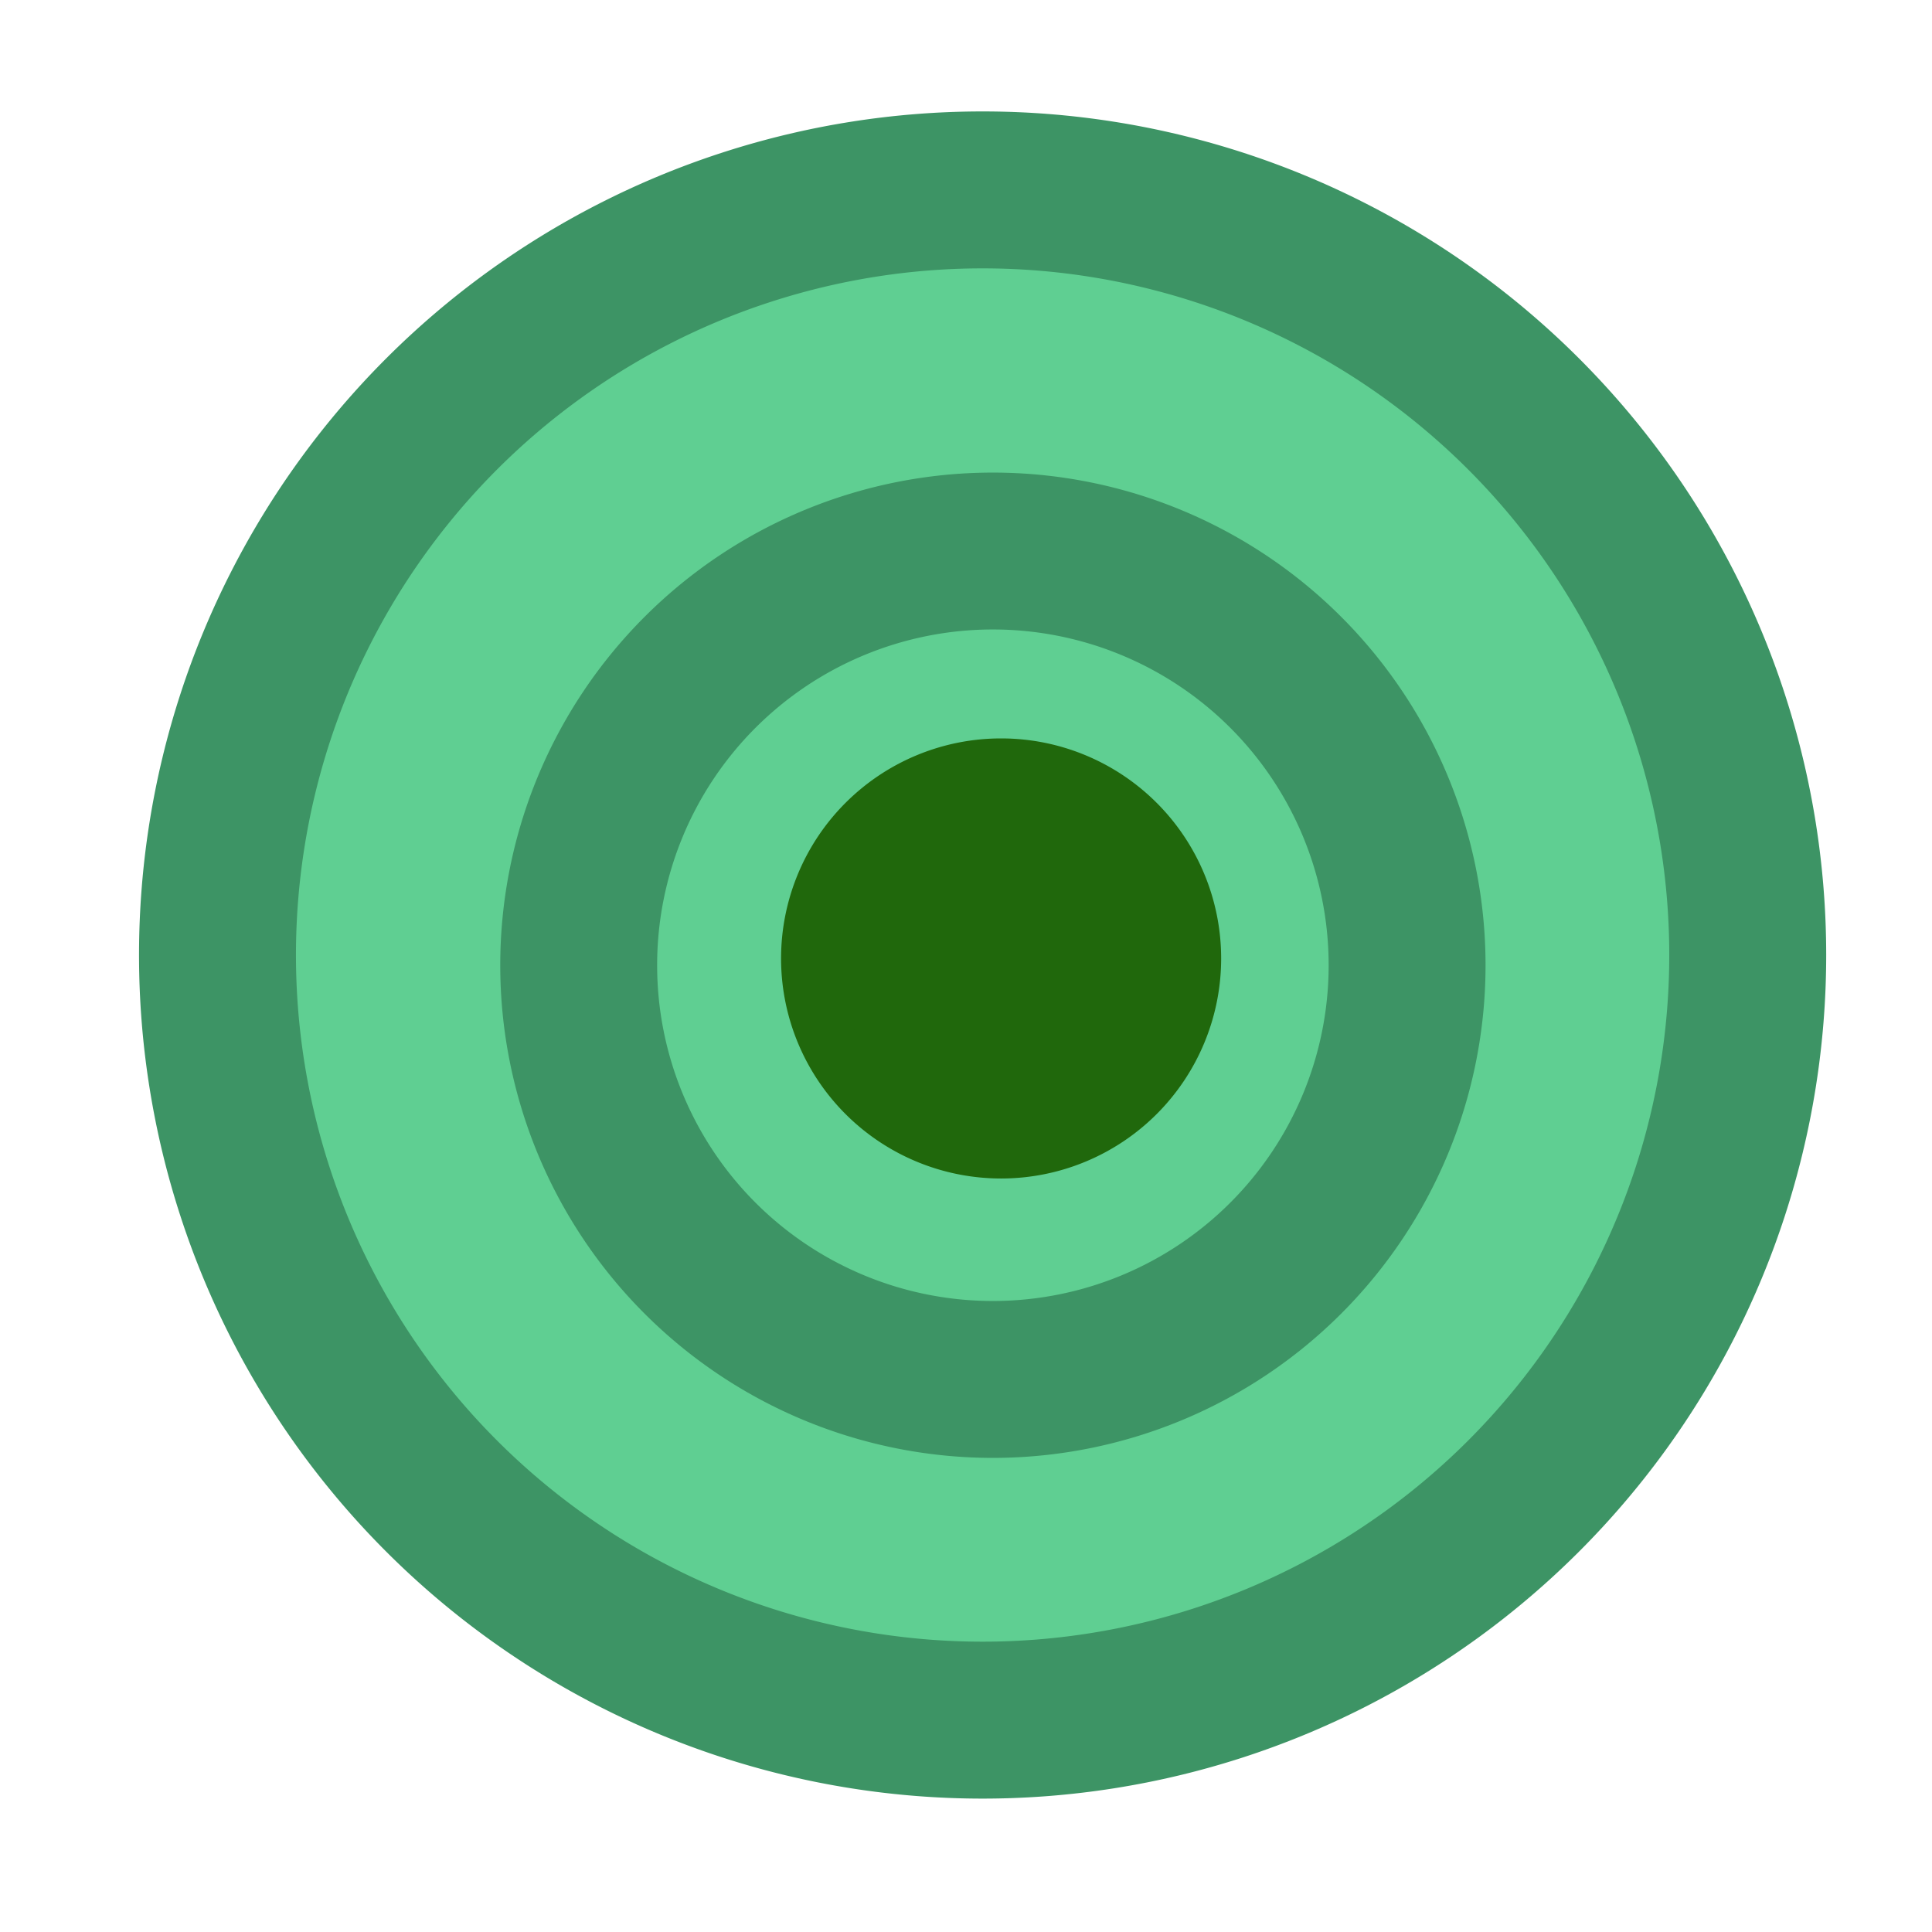
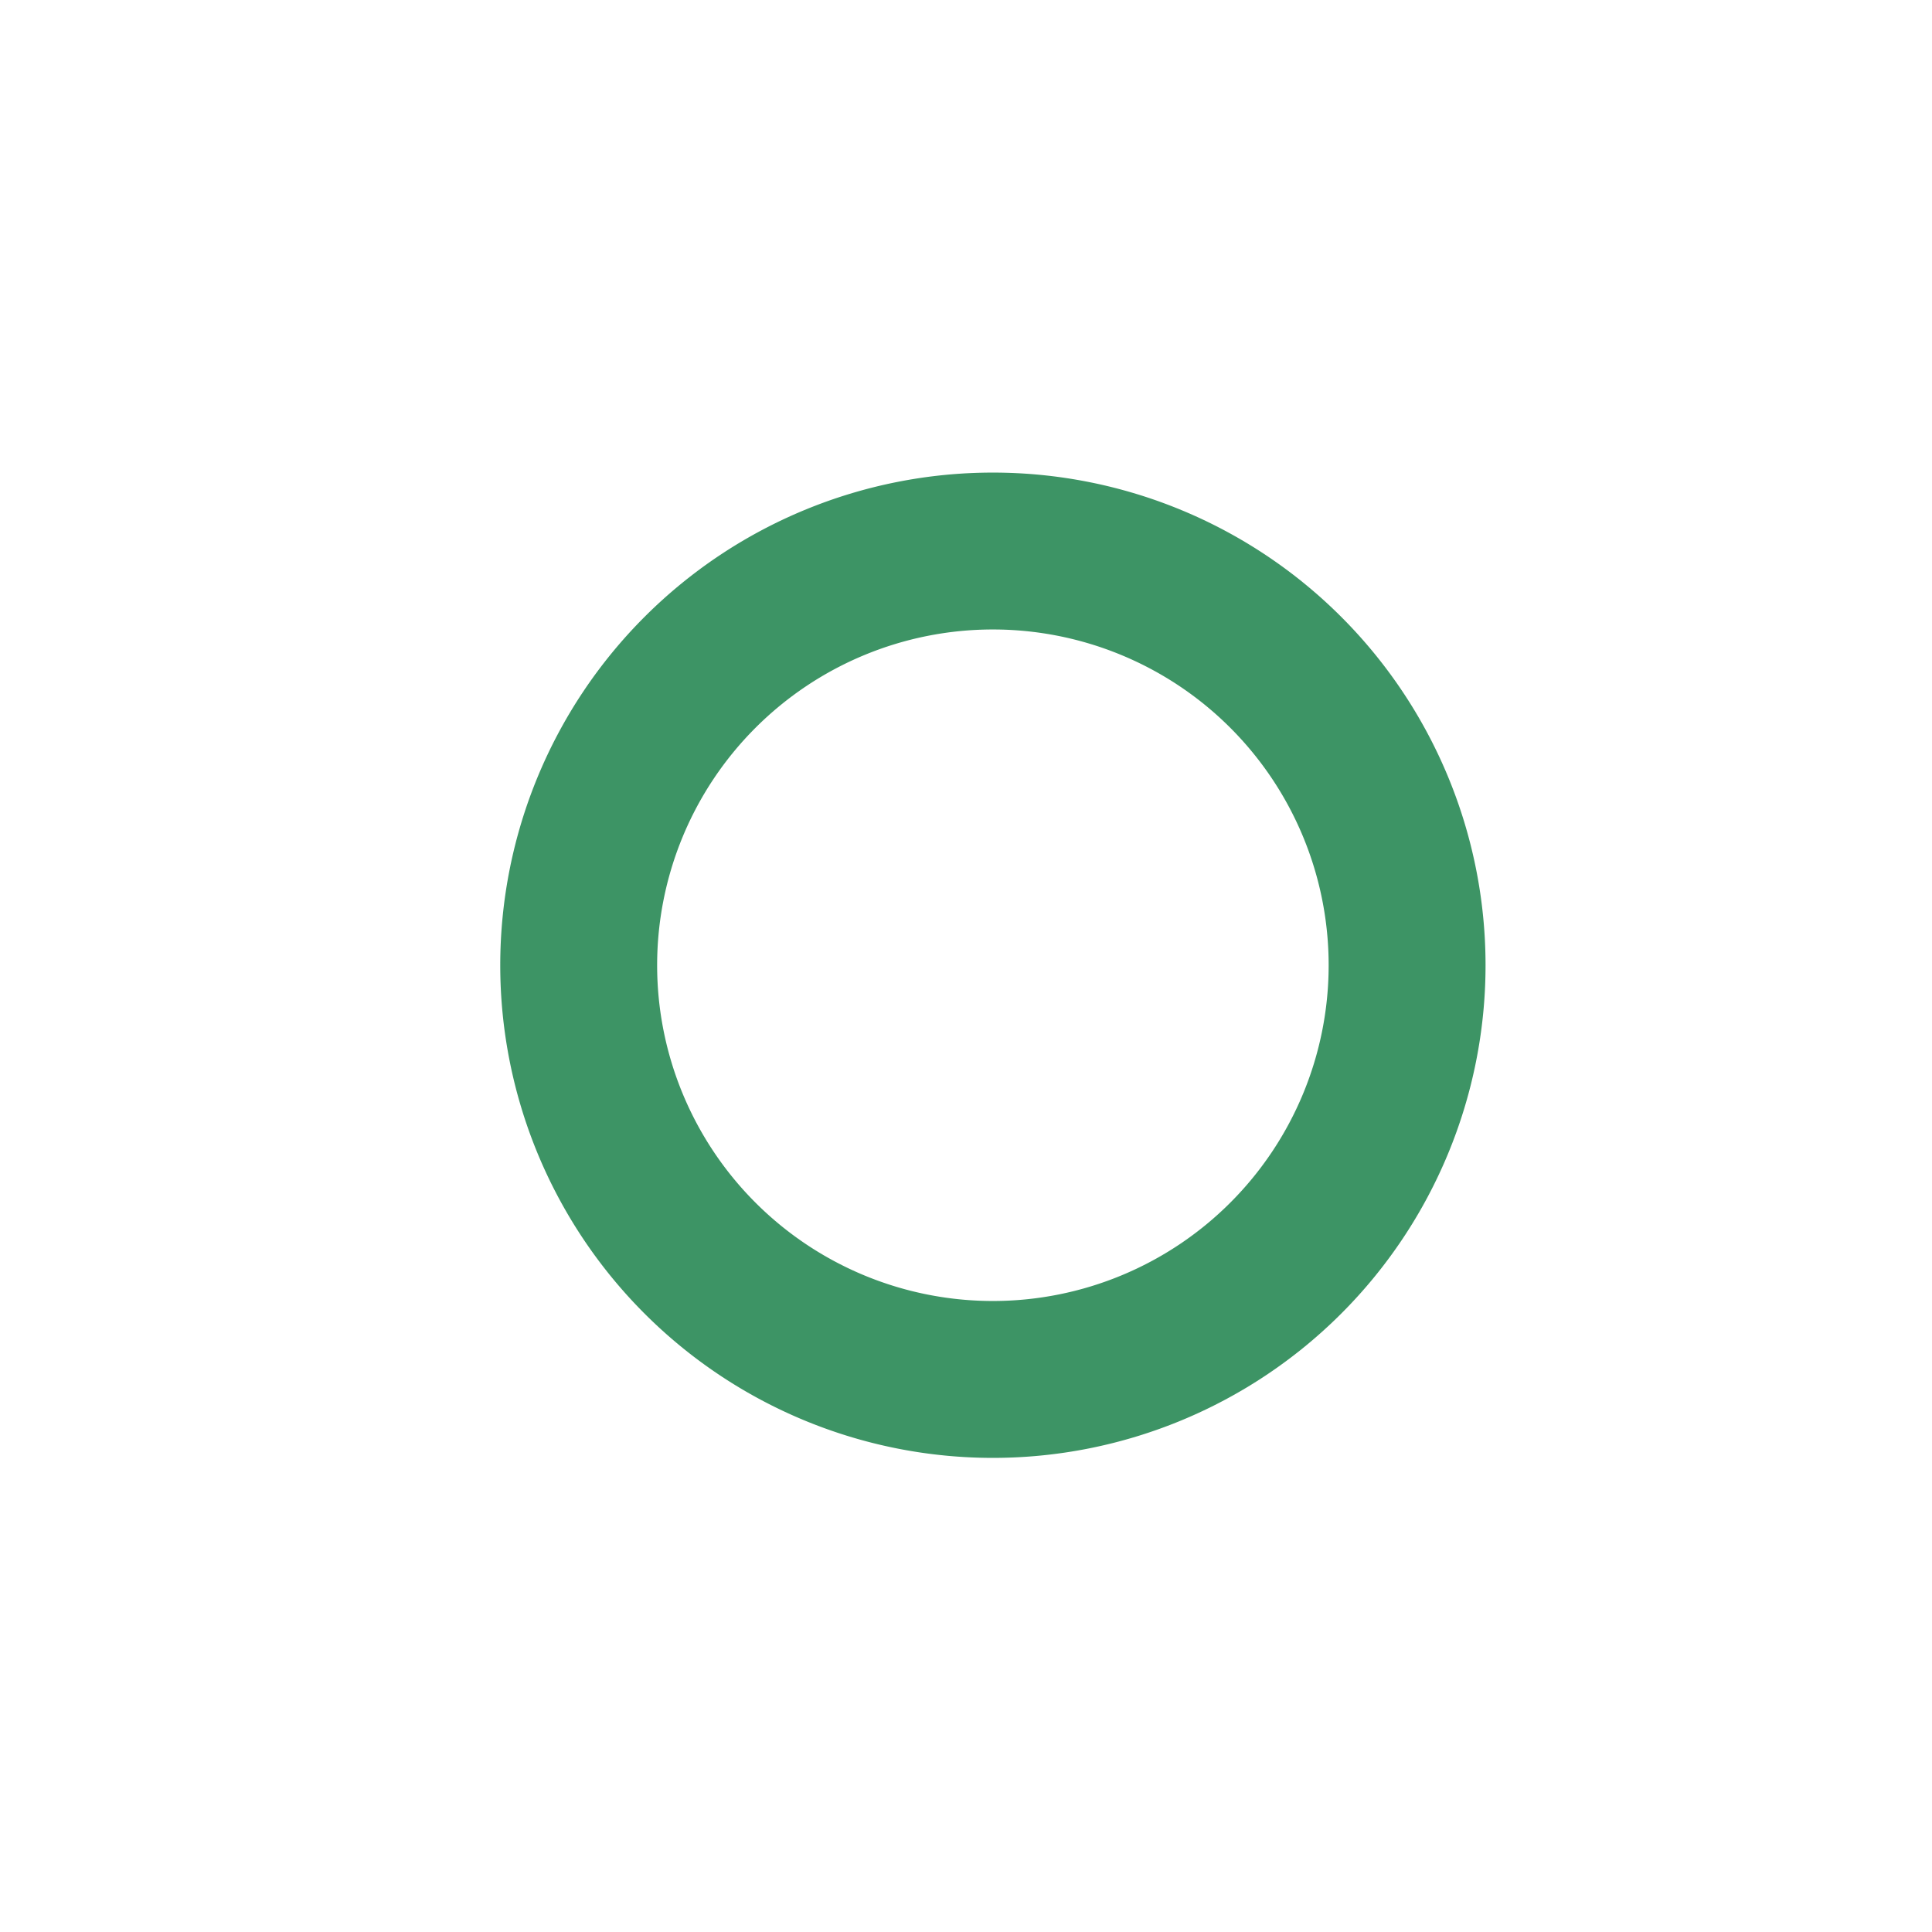
<svg xmlns="http://www.w3.org/2000/svg" width="16" height="16">
  <g color="#000">
-     <path fill="#5fcf92" stroke="#3d9465" stroke-width="1.396" d="M14.363 7.912a6.806 6.806 0 1 1-13.612 0 6.806 6.806 0 0 1 13.612 0z" overflow="visible" style="marker:none" transform="matrix(.931 0 0 .931 1.102 .543)" />
    <path fill="none" stroke="#3d9465" stroke-width="2.578" d="M14.363 7.912a6.806 6.806 0 1 1-13.612 0 6.806 6.806 0 0 1 13.612 0z" overflow="visible" style="marker:none" transform="translate(4.414 4.006) scale(.504)" />
-     <path fill="#20680c" stroke="#20680c" stroke-width="2.03" d="M14.363 7.912a6.806 6.806 0 1 1-13.612 0 6.806 6.806 0 0 1 13.612 0z" overflow="visible" style="marker:none" transform="matrix(.233 0 0 .233 6.53 6.094)" />
  </g>
</svg>